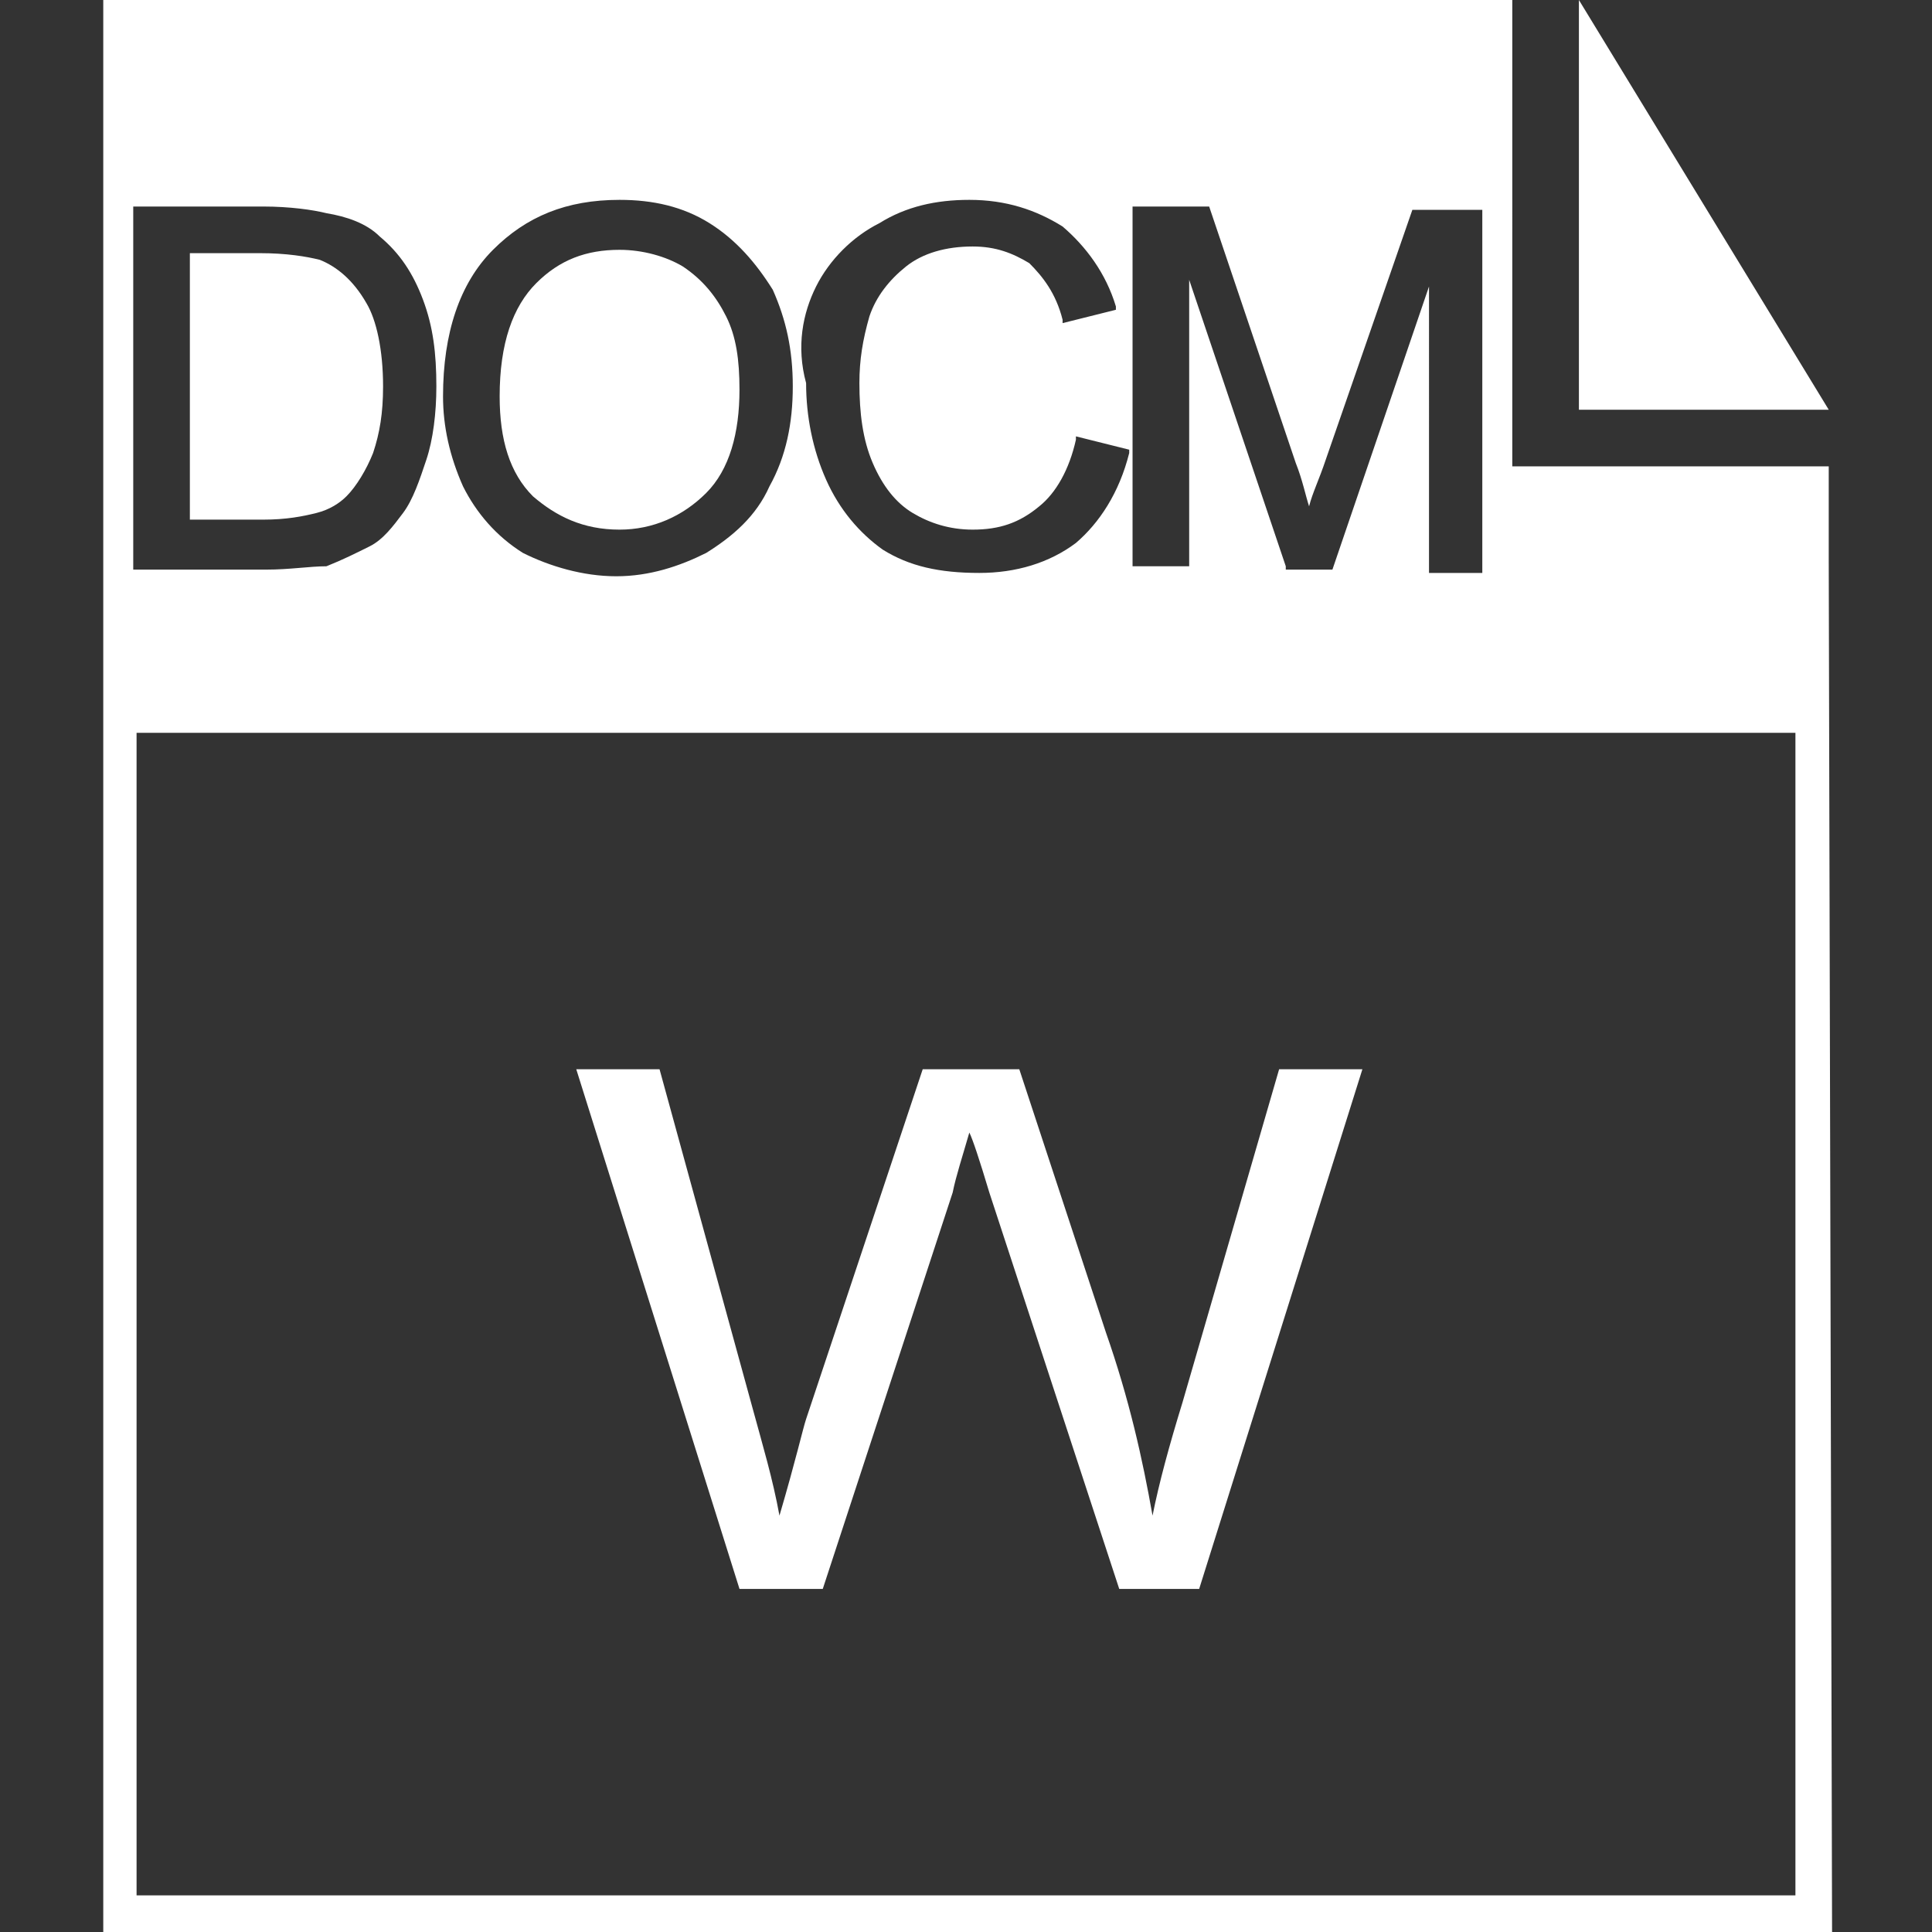
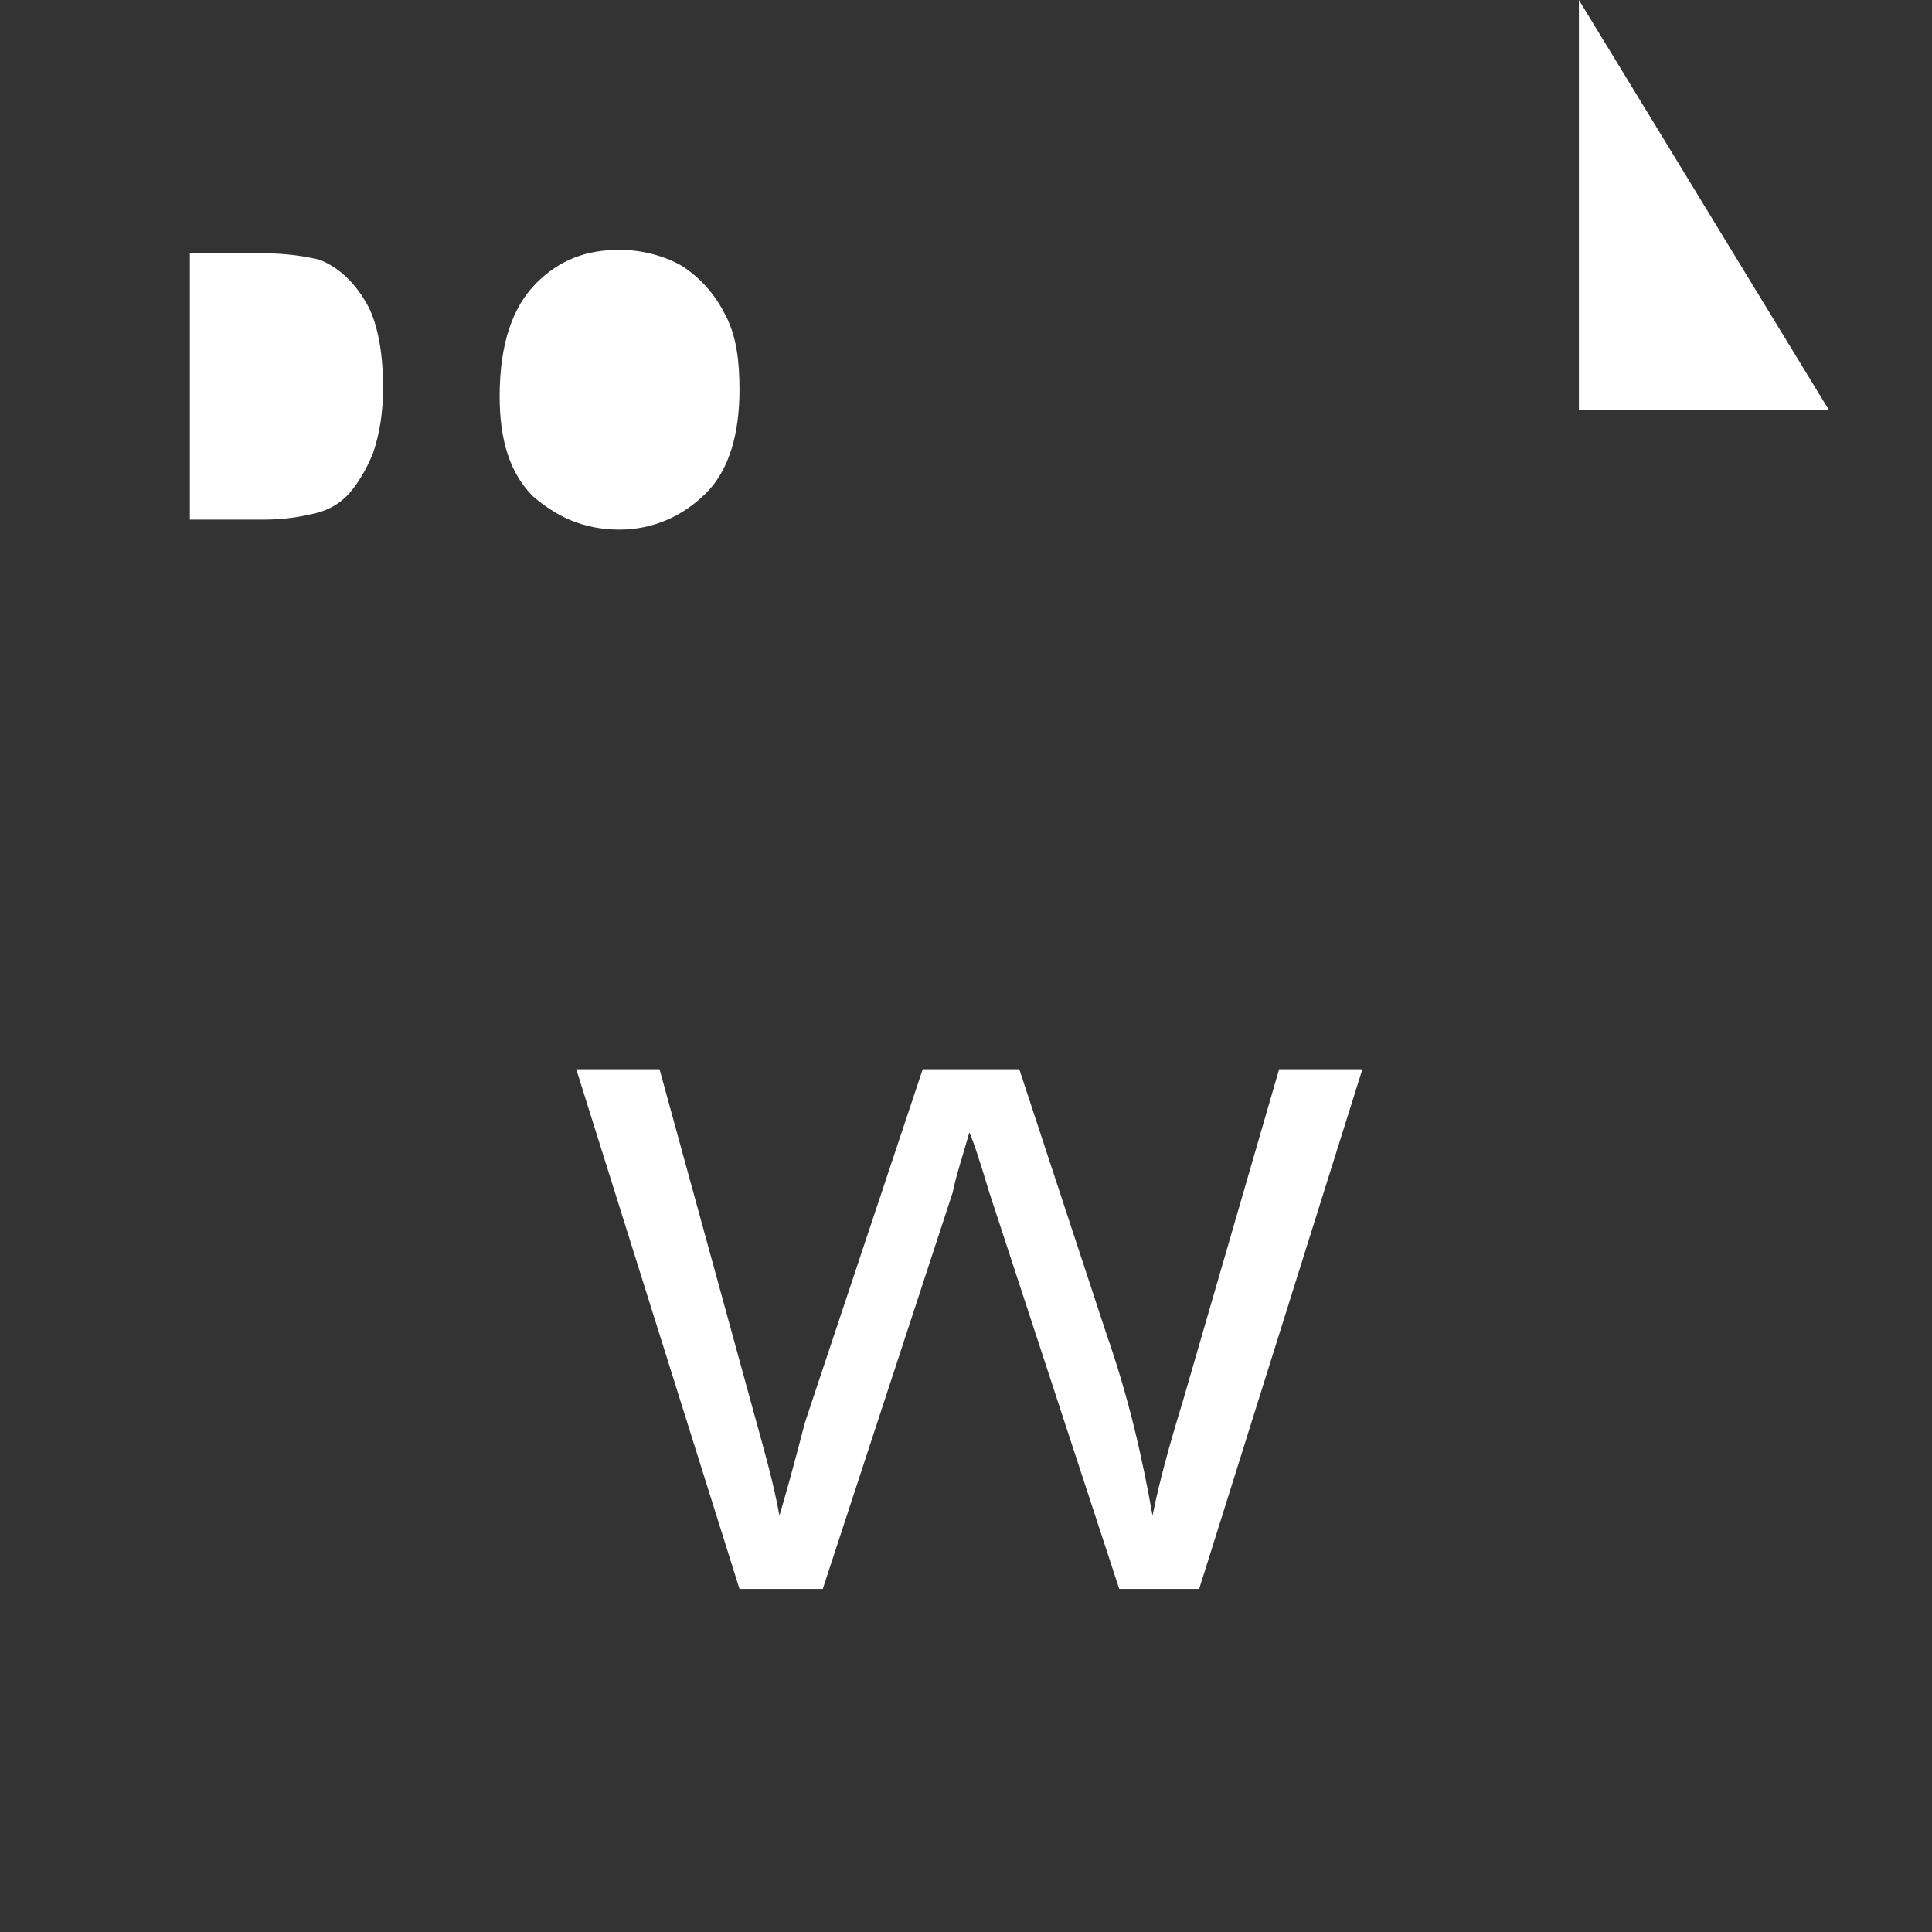
<svg xmlns="http://www.w3.org/2000/svg" t="1579162938611" class="icon" viewBox="0 0 1024 1024" version="1.1" p-id="76296" width="100" height="100">
  <rect x="0" y="0" width="1024" height="1024" fill="#333333" stroke="none" />
  <defs>
    <style type="text/css" />
  </defs>
  <path d="M836.855 0v217.159h132.414zM328.386 280.717c17.655 0 33.545-7.062 45.903-19.421 12.359-12.359 17.655-31.779 17.655-54.731 0-15.89-1.766-28.248-7.062-38.841-5.297-10.593-12.359-19.421-22.952-26.483-8.828-5.297-21.186-8.828-33.545-8.828-17.655 0-31.779 5.297-44.138 17.655S264.828 181.848 264.828 210.097c0 22.952 5.297 40.607 17.655 52.966 12.359 10.593 26.483 17.655 45.903 17.655zM183.614 263.062c5.297-5.297 10.593-14.124 14.124-22.952 3.531-10.593 5.297-21.186 5.297-35.31 0-19.421-3.531-35.31-8.828-44.138-7.062-12.359-15.89-19.421-24.717-22.952-7.062-1.766-17.655-3.531-31.779-3.531H100.634v141.241h38.841c12.359 0 21.186-1.766 28.248-3.531 7.062-1.766 12.359-5.297 15.89-8.828z" fill="#ffffff" p-id="76297" />
-   <path d="M969.269 296.607V247.172h-167.724V0H54.731v1024H971.034l-1.766-727.393zM600.276 109.462h40.607l45.903 135.945c3.531 8.828 5.297 17.655 7.062 22.952 1.766-7.062 5.297-14.124 8.828-24.717l45.903-132.414h37.076v192.441h-28.248V151.834L706.207 301.903h-24.717V300.138l-51.2-151.834V300.138H600.276V109.462z m-167.724 42.372c7.062-14.124 19.421-26.483 33.545-33.545 14.124-8.828 30.014-12.359 47.669-12.359 19.421 0 35.31 5.297 49.434 14.124 12.359 10.593 22.952 24.717 28.248 42.372v1.766l-28.248 7.062v-1.766c-3.531-14.124-10.593-22.952-17.655-30.014-8.828-5.297-17.655-8.828-30.014-8.828-14.124 0-26.483 3.531-35.31 10.593-8.828 7.062-15.89 15.89-19.421 26.483-3.531 12.359-5.297 22.952-5.297 35.31 0 15.89 1.766 30.014 7.062 42.372 5.297 12.359 12.359 21.186 21.186 26.483 8.828 5.297 19.421 8.828 31.779 8.828 14.124 0 24.717-3.531 35.31-12.359 8.828-7.062 15.89-19.421 19.421-35.31v-1.766l28.248 7.062v1.766c-5.297 21.186-15.89 37.076-28.248 47.669-14.124 10.593-31.779 15.89-51.2 15.89-21.186 0-37.076-3.531-51.2-12.359-12.359-8.828-22.952-21.186-30.014-37.076-7.062-15.89-10.593-33.545-10.593-51.2-5.297-19.421-1.766-37.076 5.297-51.2z m-171.255-19.421c17.655-17.655 38.841-26.483 67.09-26.483 17.655 0 33.545 3.531 47.669 12.359 14.124 8.828 24.717 21.186 33.545 35.31 7.062 15.89 10.593 31.779 10.593 51.2 0 19.421-3.531 37.076-12.359 52.966-7.062 15.89-19.421 26.483-33.545 35.31-14.124 7.062-30.014 12.359-47.669 12.359-17.655 0-35.31-5.297-49.434-12.359-14.124-8.828-24.717-21.186-31.779-35.31-7.062-15.89-10.593-31.779-10.593-47.669 0-33.545 8.828-60.028 26.483-77.683zM72.386 109.462h67.09c14.124 0 26.483 1.766 33.545 3.531 10.593 1.766 21.186 5.297 28.248 12.359 10.593 8.828 17.655 19.421 22.952 33.545 5.297 14.124 7.062 28.248 7.062 45.903 0 14.124-1.766 28.248-5.297 38.841-3.531 10.593-7.062 21.186-12.359 28.248-5.297 7.062-10.593 14.124-17.655 17.655-7.062 3.531-14.124 7.062-22.952 10.593-8.828 0-19.421 1.766-31.779 1.766H70.621V109.462z m879.228 895.117H72.386V388.414h879.228v616.166z" fill="#ffffff" p-id="76298" />
  <path d="M391.945 842.152l-86.51-275.421h44.138l49.434 180.083c5.297 19.421 10.593 37.076 14.124 56.497 8.828-30.014 12.359-45.903 14.124-51.2l61.793-185.379h51.2l45.903 139.476c12.359 35.31 19.421 67.09 24.717 97.103 3.531-17.655 8.828-37.076 15.89-60.028l51.2-176.552h44.138L635.586 842.152h-42.372l-68.855-210.097c-5.297-17.655-8.828-28.248-10.593-31.779-3.531 12.359-7.062 22.952-8.828 31.779l-68.855 210.097h-44.138z" fill="#ffffff" p-id="76299" />
</svg>